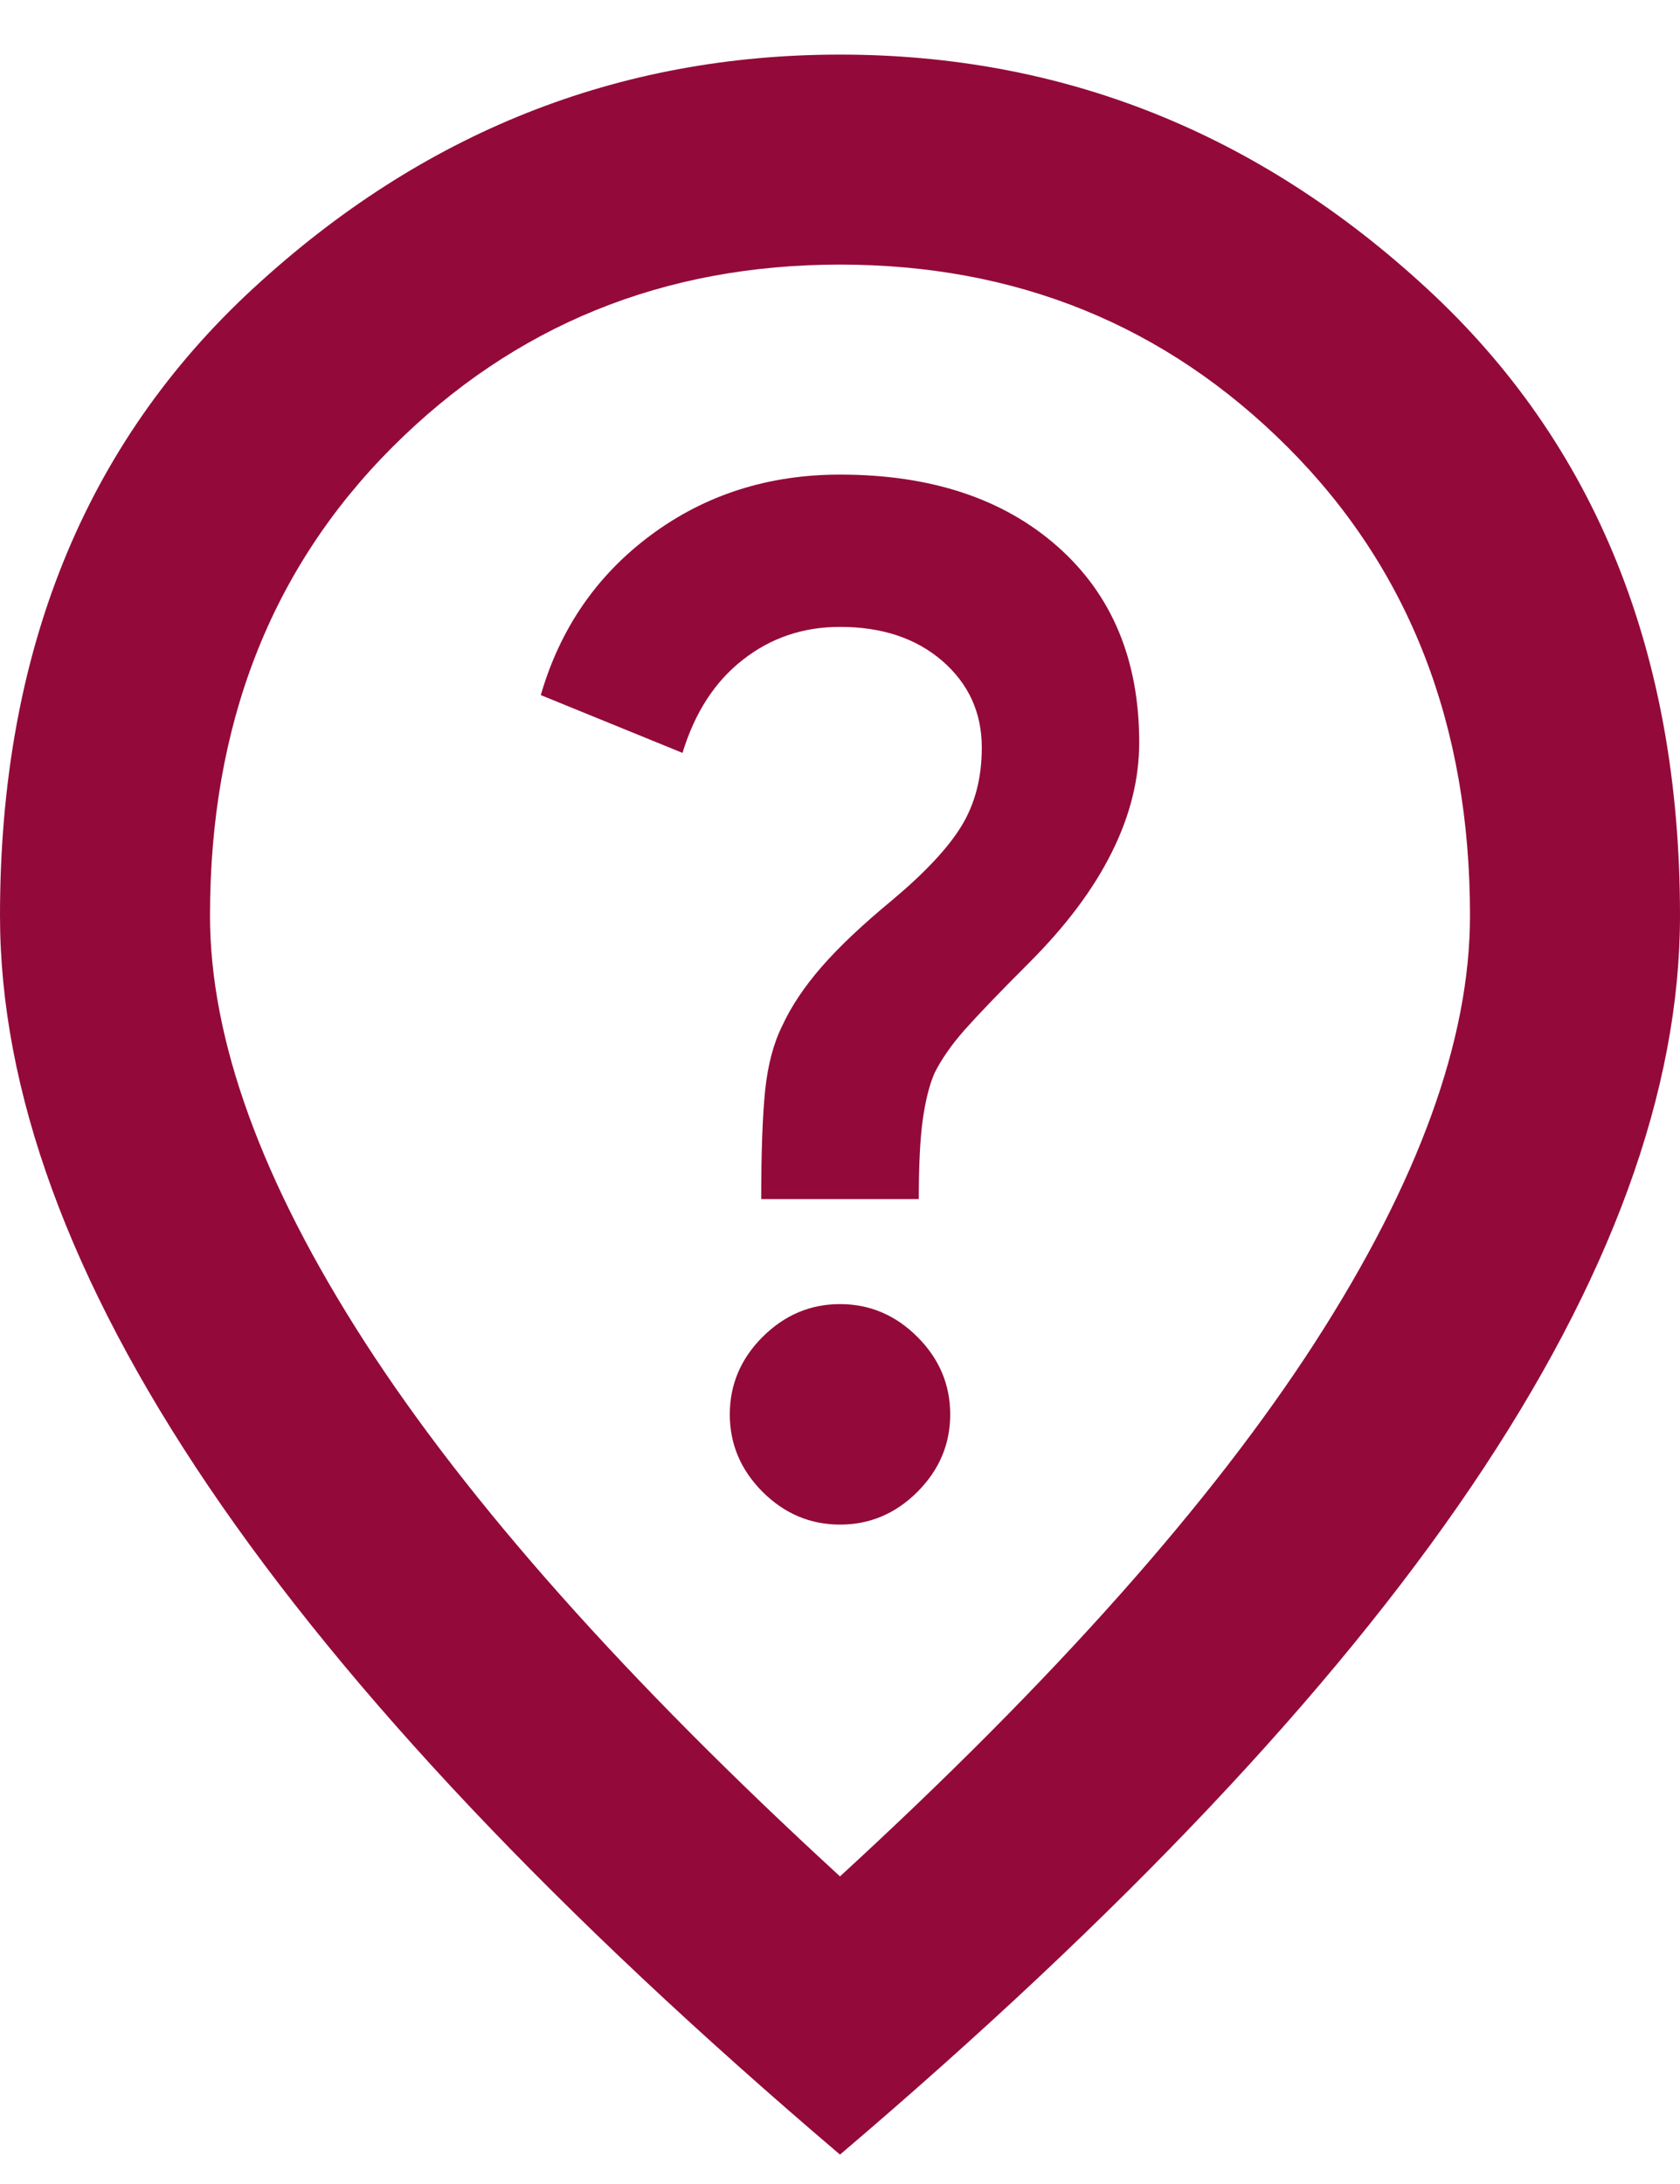
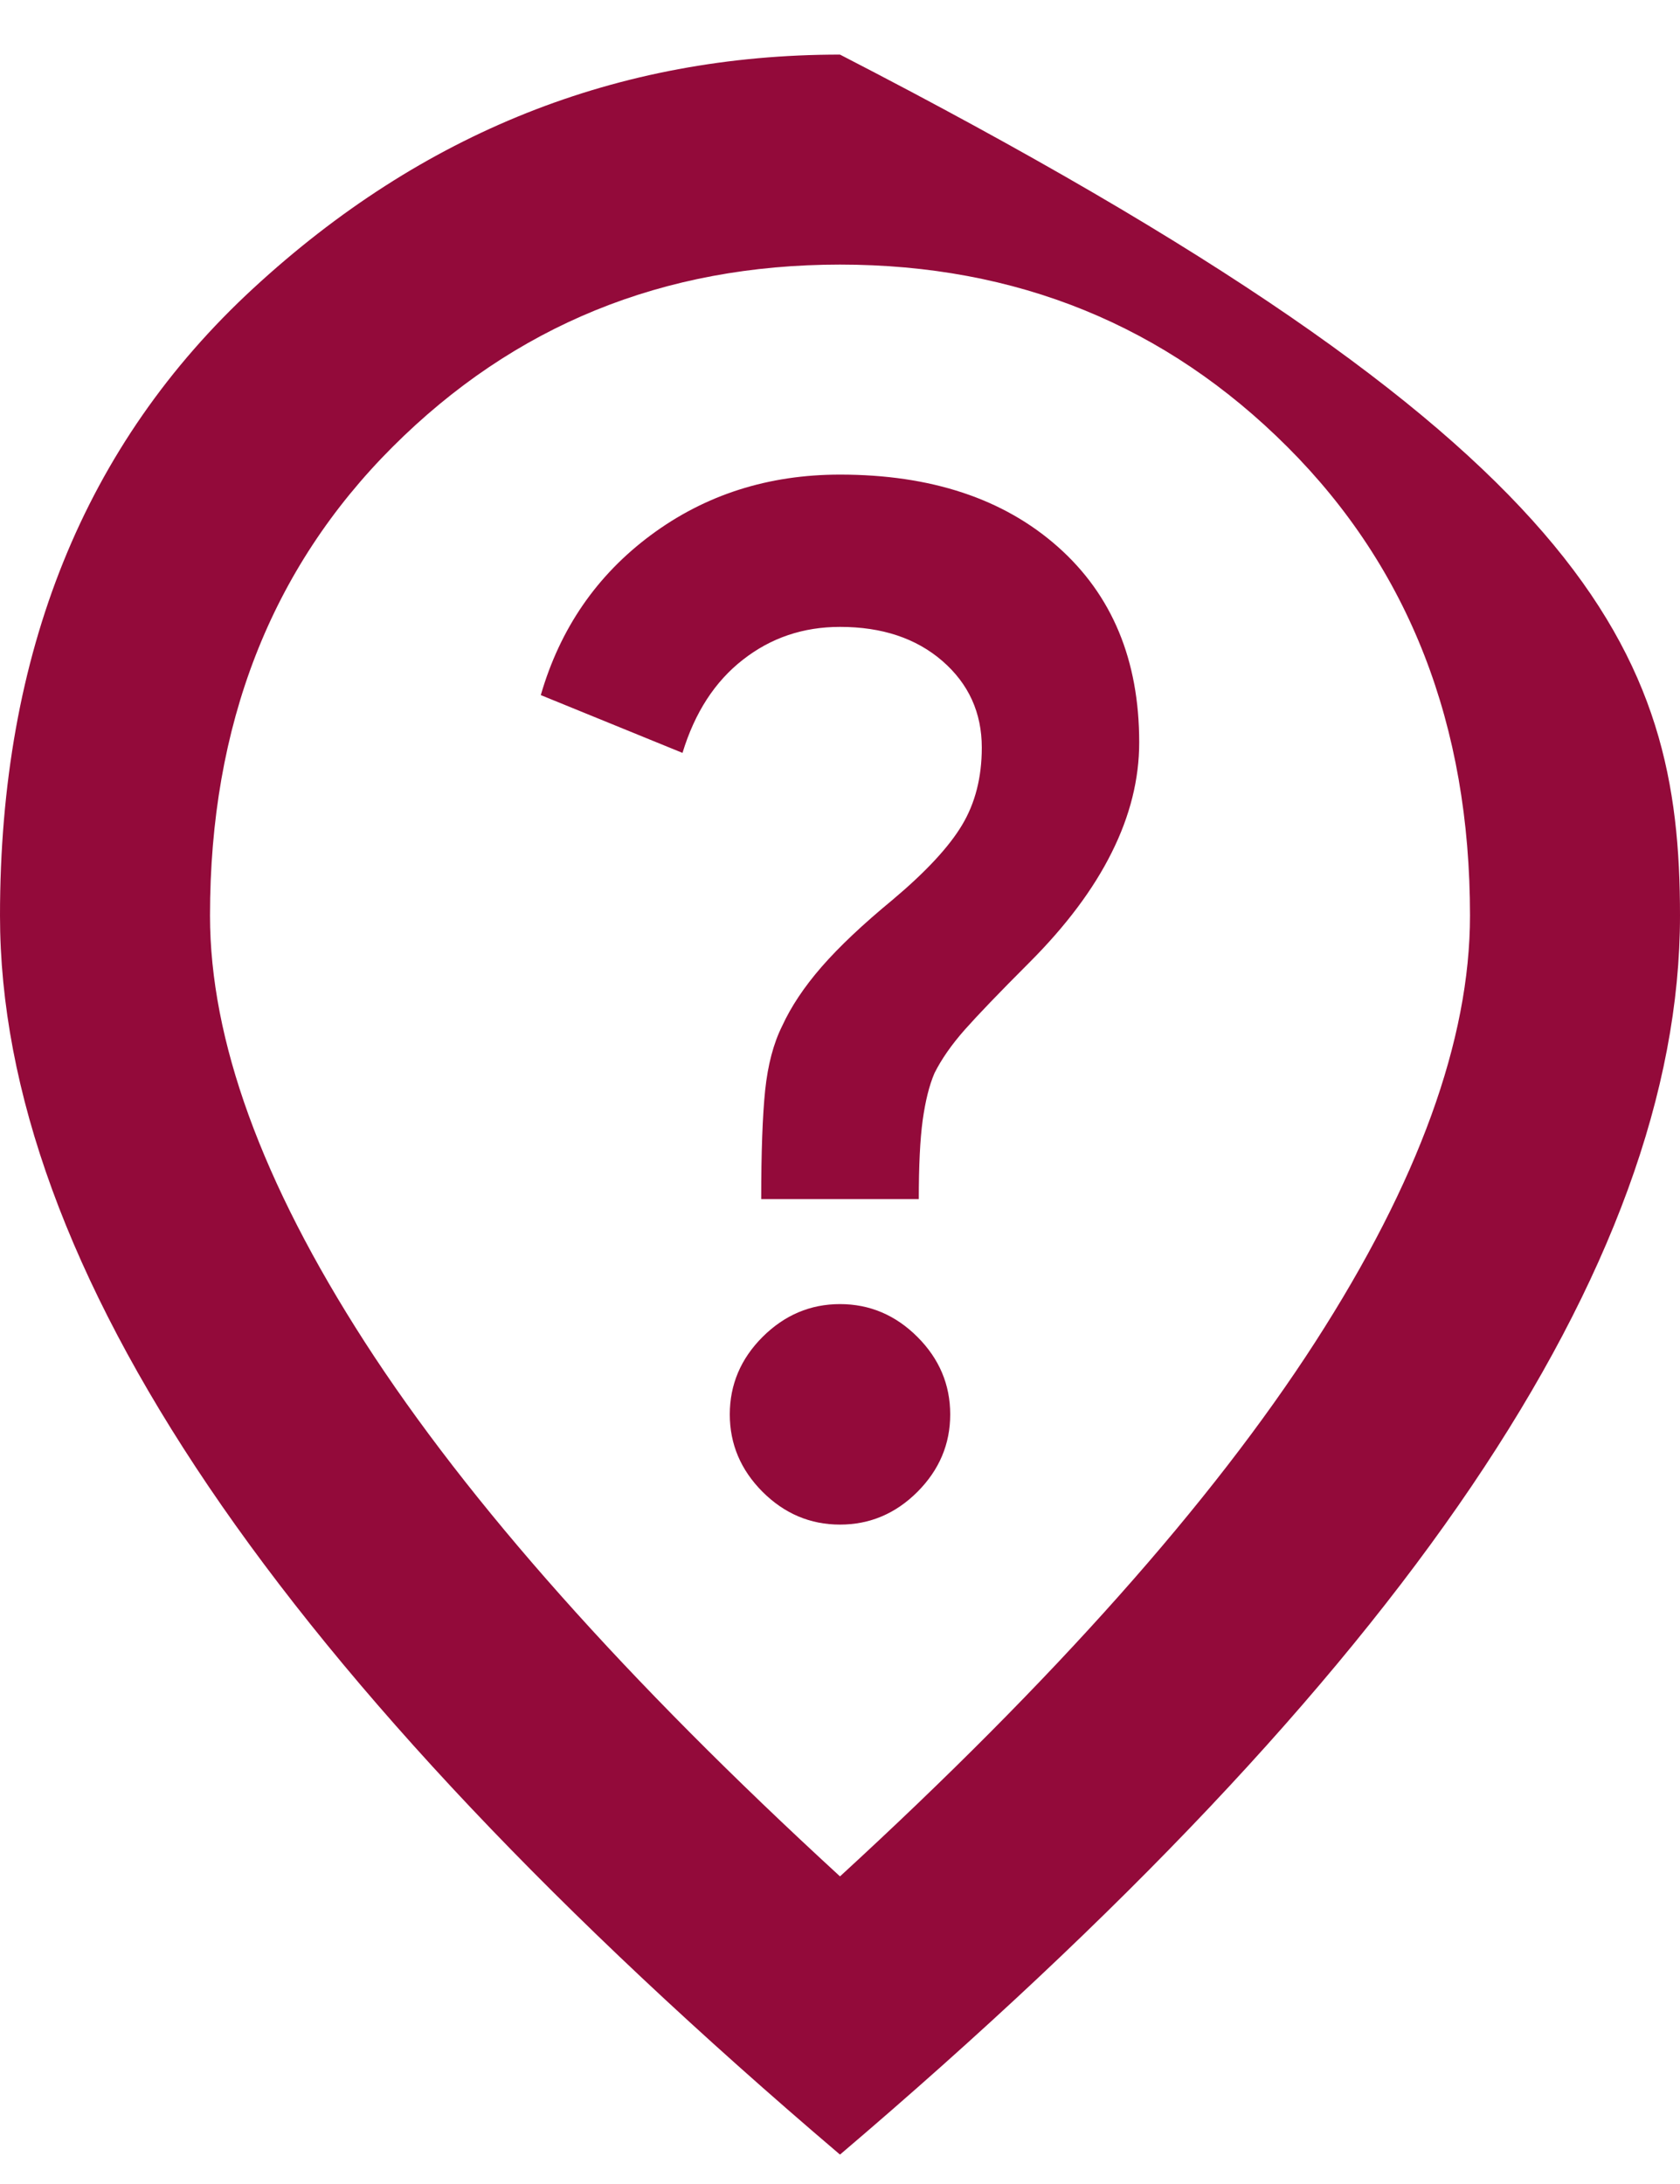
<svg xmlns="http://www.w3.org/2000/svg" width="20" height="26" viewBox="0 0 20 26" fill="none">
-   <path d="M10 18.15C10.354 18.15 10.662 18.02 10.922 17.76C11.182 17.499 11.312 17.192 11.312 16.838C11.312 16.484 11.182 16.176 10.922 15.916C10.662 15.656 10.354 15.525 10 15.525C9.646 15.525 9.339 15.656 9.078 15.916C8.818 16.176 8.688 16.484 8.688 16.838C8.688 17.192 8.818 17.499 9.078 17.76C9.339 18.02 9.646 18.15 10 18.15ZM9.062 14.275H10.938C10.938 13.88 10.953 13.567 10.984 13.338C11.016 13.109 11.062 12.921 11.125 12.775C11.208 12.609 11.328 12.437 11.484 12.26C11.641 12.083 11.896 11.817 12.25 11.463C12.688 11.025 13.016 10.588 13.234 10.15C13.453 9.713 13.562 9.275 13.562 8.838C13.562 7.859 13.24 7.083 12.594 6.51C11.948 5.937 11.083 5.65 10 5.65C9.146 5.65 8.396 5.89 7.75 6.369C7.104 6.848 6.667 7.484 6.438 8.275L8.125 8.963C8.271 8.484 8.51 8.114 8.844 7.854C9.177 7.593 9.562 7.463 10 7.463C10.5 7.463 10.906 7.598 11.219 7.869C11.531 8.14 11.688 8.484 11.688 8.9C11.688 9.255 11.609 9.562 11.453 9.822C11.297 10.083 11.021 10.38 10.625 10.713C10.271 11.005 9.99 11.27 9.781 11.51C9.573 11.749 9.417 11.984 9.312 12.213C9.208 12.421 9.141 12.676 9.109 12.979C9.078 13.281 9.062 13.713 9.062 14.275ZM10 22.338C12.542 20.005 14.427 17.885 15.656 15.979C16.885 14.072 17.5 12.38 17.5 10.9C17.5 8.63 16.776 6.77 15.328 5.322C13.88 3.874 12.104 3.15 10 3.15C7.896 3.15 6.12 3.874 4.672 5.322C3.224 6.77 2.5 8.63 2.5 10.9C2.5 12.38 3.115 14.072 4.344 15.979C5.573 17.885 7.458 20.005 10 22.338ZM10 25.65C6.646 22.796 4.141 20.145 2.484 17.697C0.828 15.249 0 12.984 0 10.9C0 7.775 1.005 5.286 3.016 3.432C5.026 1.577 7.354 0.65 10 0.65C12.646 0.65 14.974 1.577 16.984 3.432C18.995 5.286 20 7.775 20 10.9C20 12.984 19.172 15.249 17.516 17.697C15.859 20.145 13.354 22.796 10 25.65Z" fill="#930A3A" />
+   <path d="M10 18.15C10.354 18.15 10.662 18.02 10.922 17.76C11.182 17.499 11.312 17.192 11.312 16.838C11.312 16.484 11.182 16.176 10.922 15.916C10.662 15.656 10.354 15.525 10 15.525C9.646 15.525 9.339 15.656 9.078 15.916C8.818 16.176 8.688 16.484 8.688 16.838C8.688 17.192 8.818 17.499 9.078 17.76C9.339 18.02 9.646 18.15 10 18.15ZM9.062 14.275H10.938C10.938 13.88 10.953 13.567 10.984 13.338C11.016 13.109 11.062 12.921 11.125 12.775C11.208 12.609 11.328 12.437 11.484 12.26C11.641 12.083 11.896 11.817 12.25 11.463C12.688 11.025 13.016 10.588 13.234 10.15C13.453 9.713 13.562 9.275 13.562 8.838C13.562 7.859 13.24 7.083 12.594 6.51C11.948 5.937 11.083 5.65 10 5.65C9.146 5.65 8.396 5.89 7.75 6.369C7.104 6.848 6.667 7.484 6.438 8.275L8.125 8.963C8.271 8.484 8.51 8.114 8.844 7.854C9.177 7.593 9.562 7.463 10 7.463C10.5 7.463 10.906 7.598 11.219 7.869C11.531 8.14 11.688 8.484 11.688 8.9C11.688 9.255 11.609 9.562 11.453 9.822C11.297 10.083 11.021 10.38 10.625 10.713C10.271 11.005 9.99 11.27 9.781 11.51C9.573 11.749 9.417 11.984 9.312 12.213C9.208 12.421 9.141 12.676 9.109 12.979C9.078 13.281 9.062 13.713 9.062 14.275ZM10 22.338C12.542 20.005 14.427 17.885 15.656 15.979C16.885 14.072 17.5 12.38 17.5 10.9C17.5 8.63 16.776 6.77 15.328 5.322C13.88 3.874 12.104 3.15 10 3.15C7.896 3.15 6.12 3.874 4.672 5.322C3.224 6.77 2.5 8.63 2.5 10.9C2.5 12.38 3.115 14.072 4.344 15.979C5.573 17.885 7.458 20.005 10 22.338ZM10 25.65C6.646 22.796 4.141 20.145 2.484 17.697C0.828 15.249 0 12.984 0 10.9C0 7.775 1.005 5.286 3.016 3.432C5.026 1.577 7.354 0.65 10 0.65C18.995 5.286 20 7.775 20 10.9C20 12.984 19.172 15.249 17.516 17.697C15.859 20.145 13.354 22.796 10 25.65Z" fill="#930A3A" />
</svg>